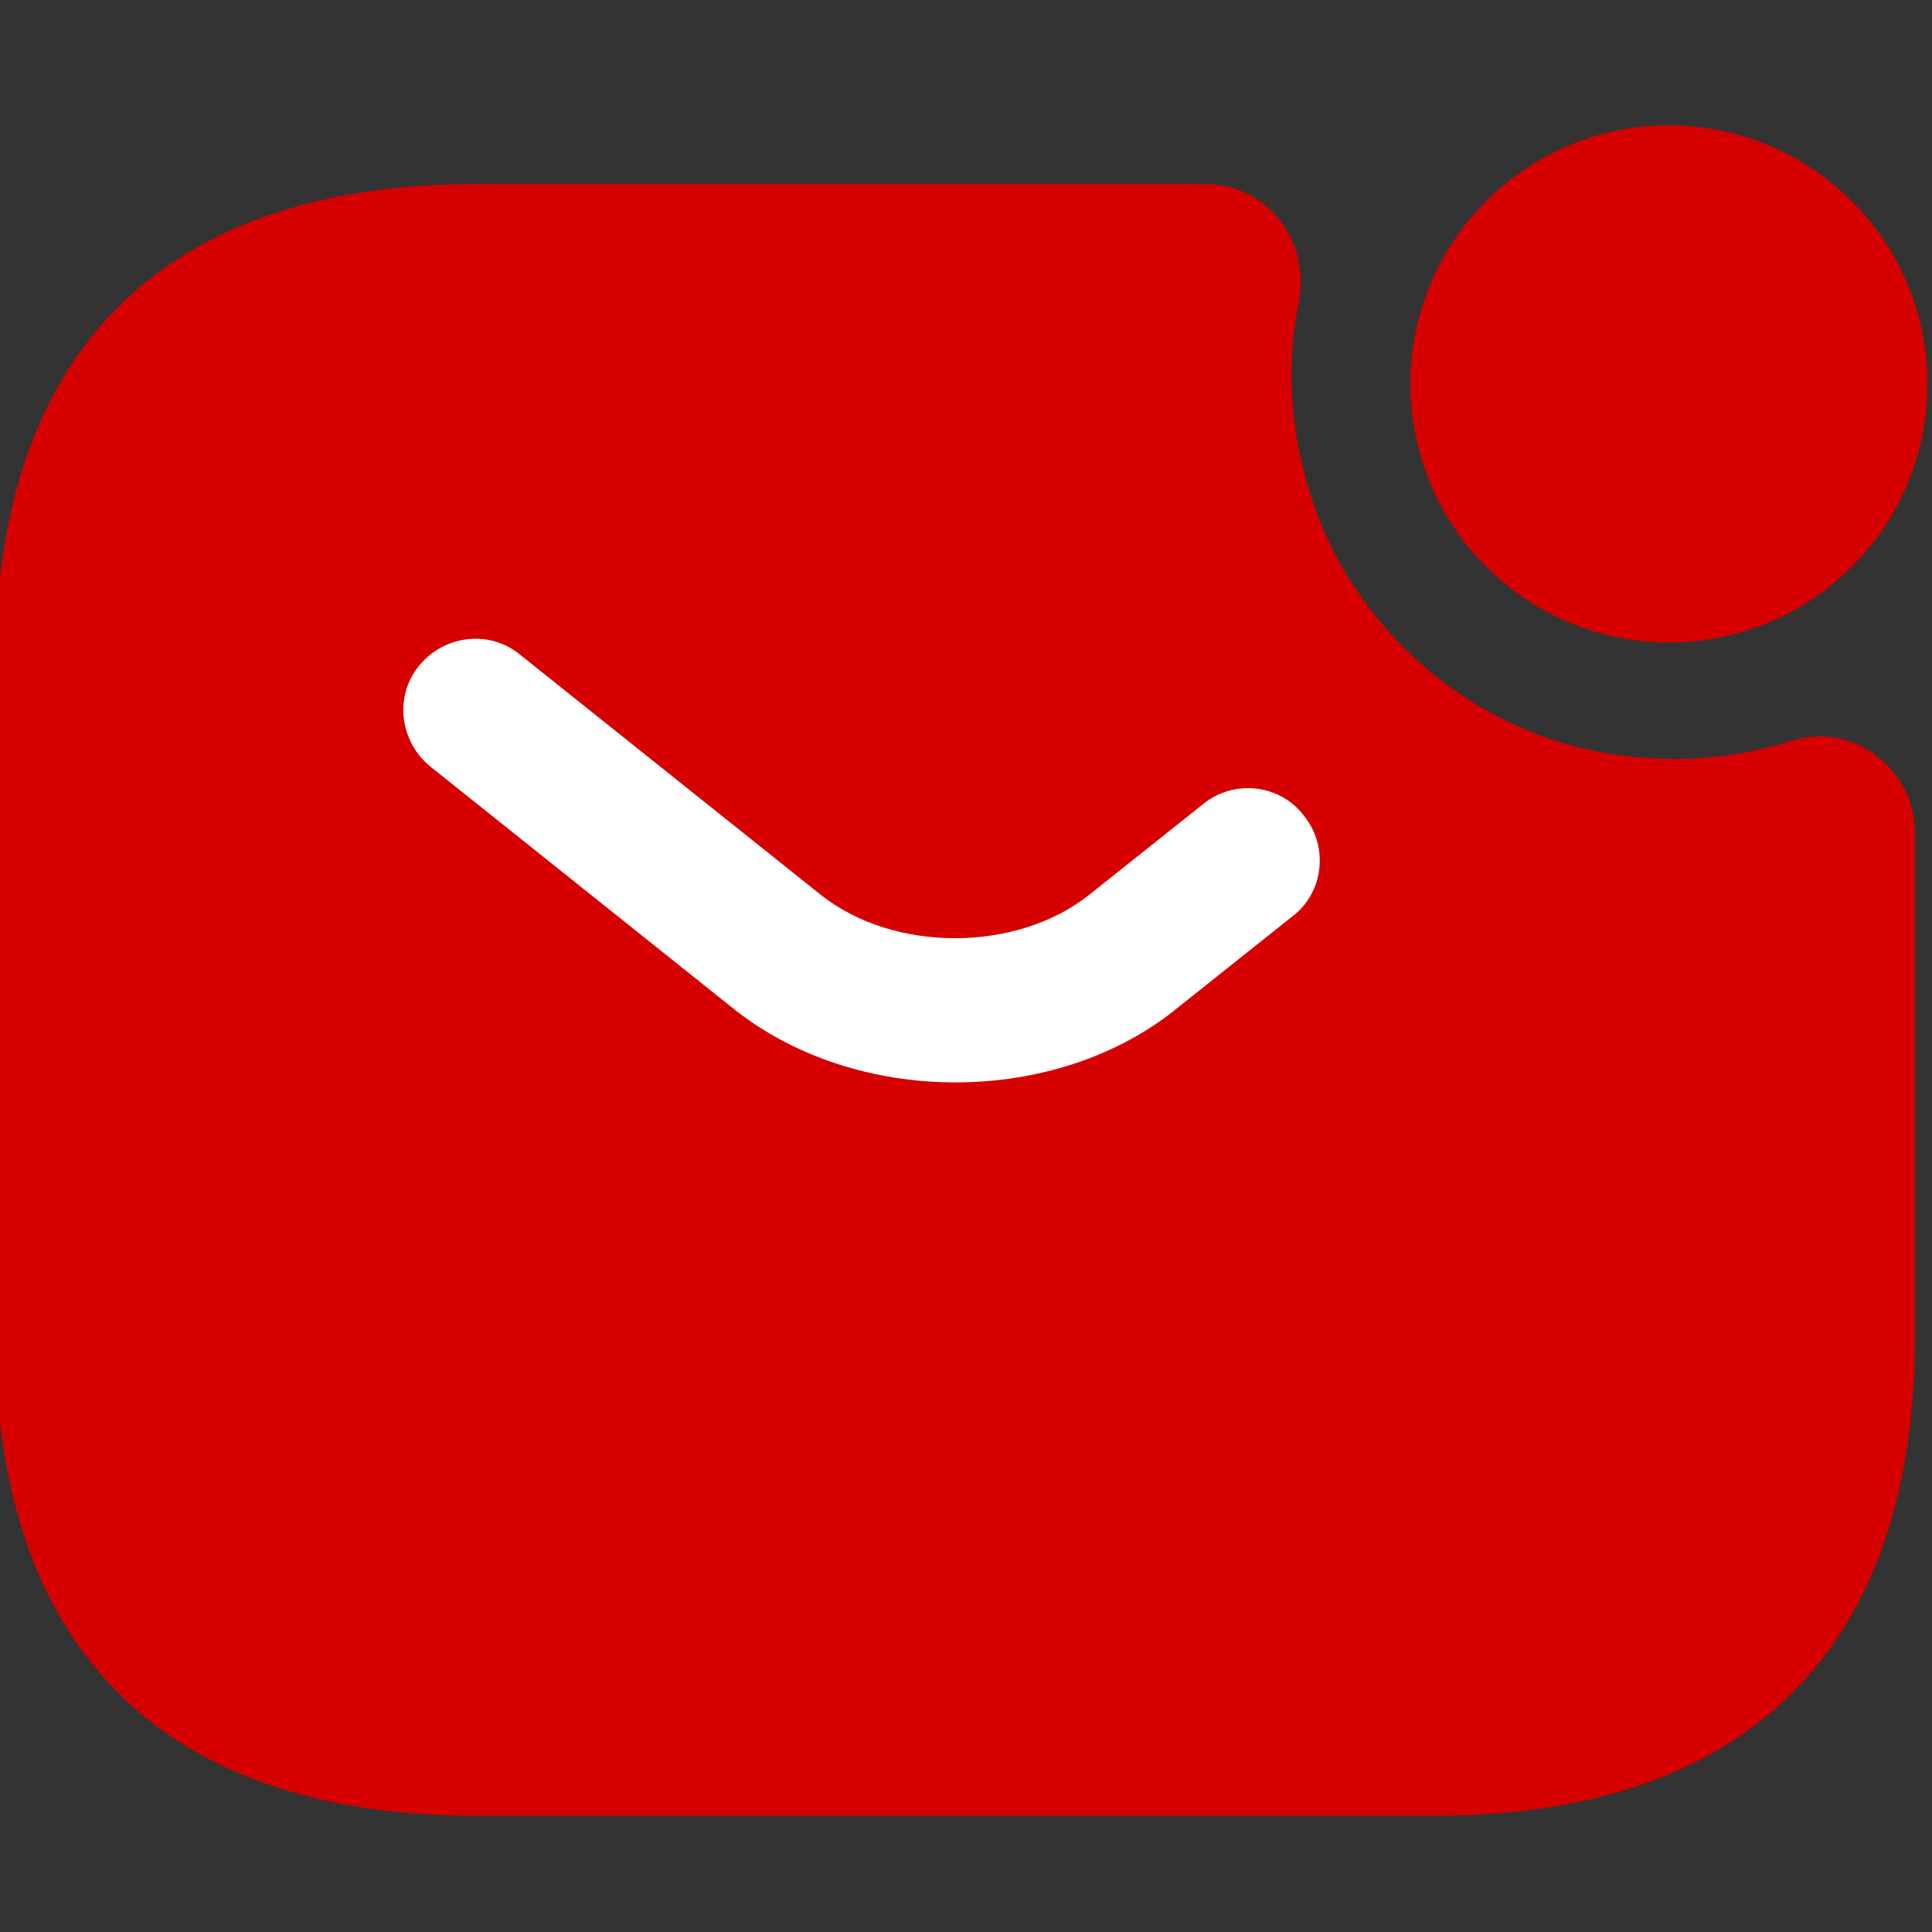
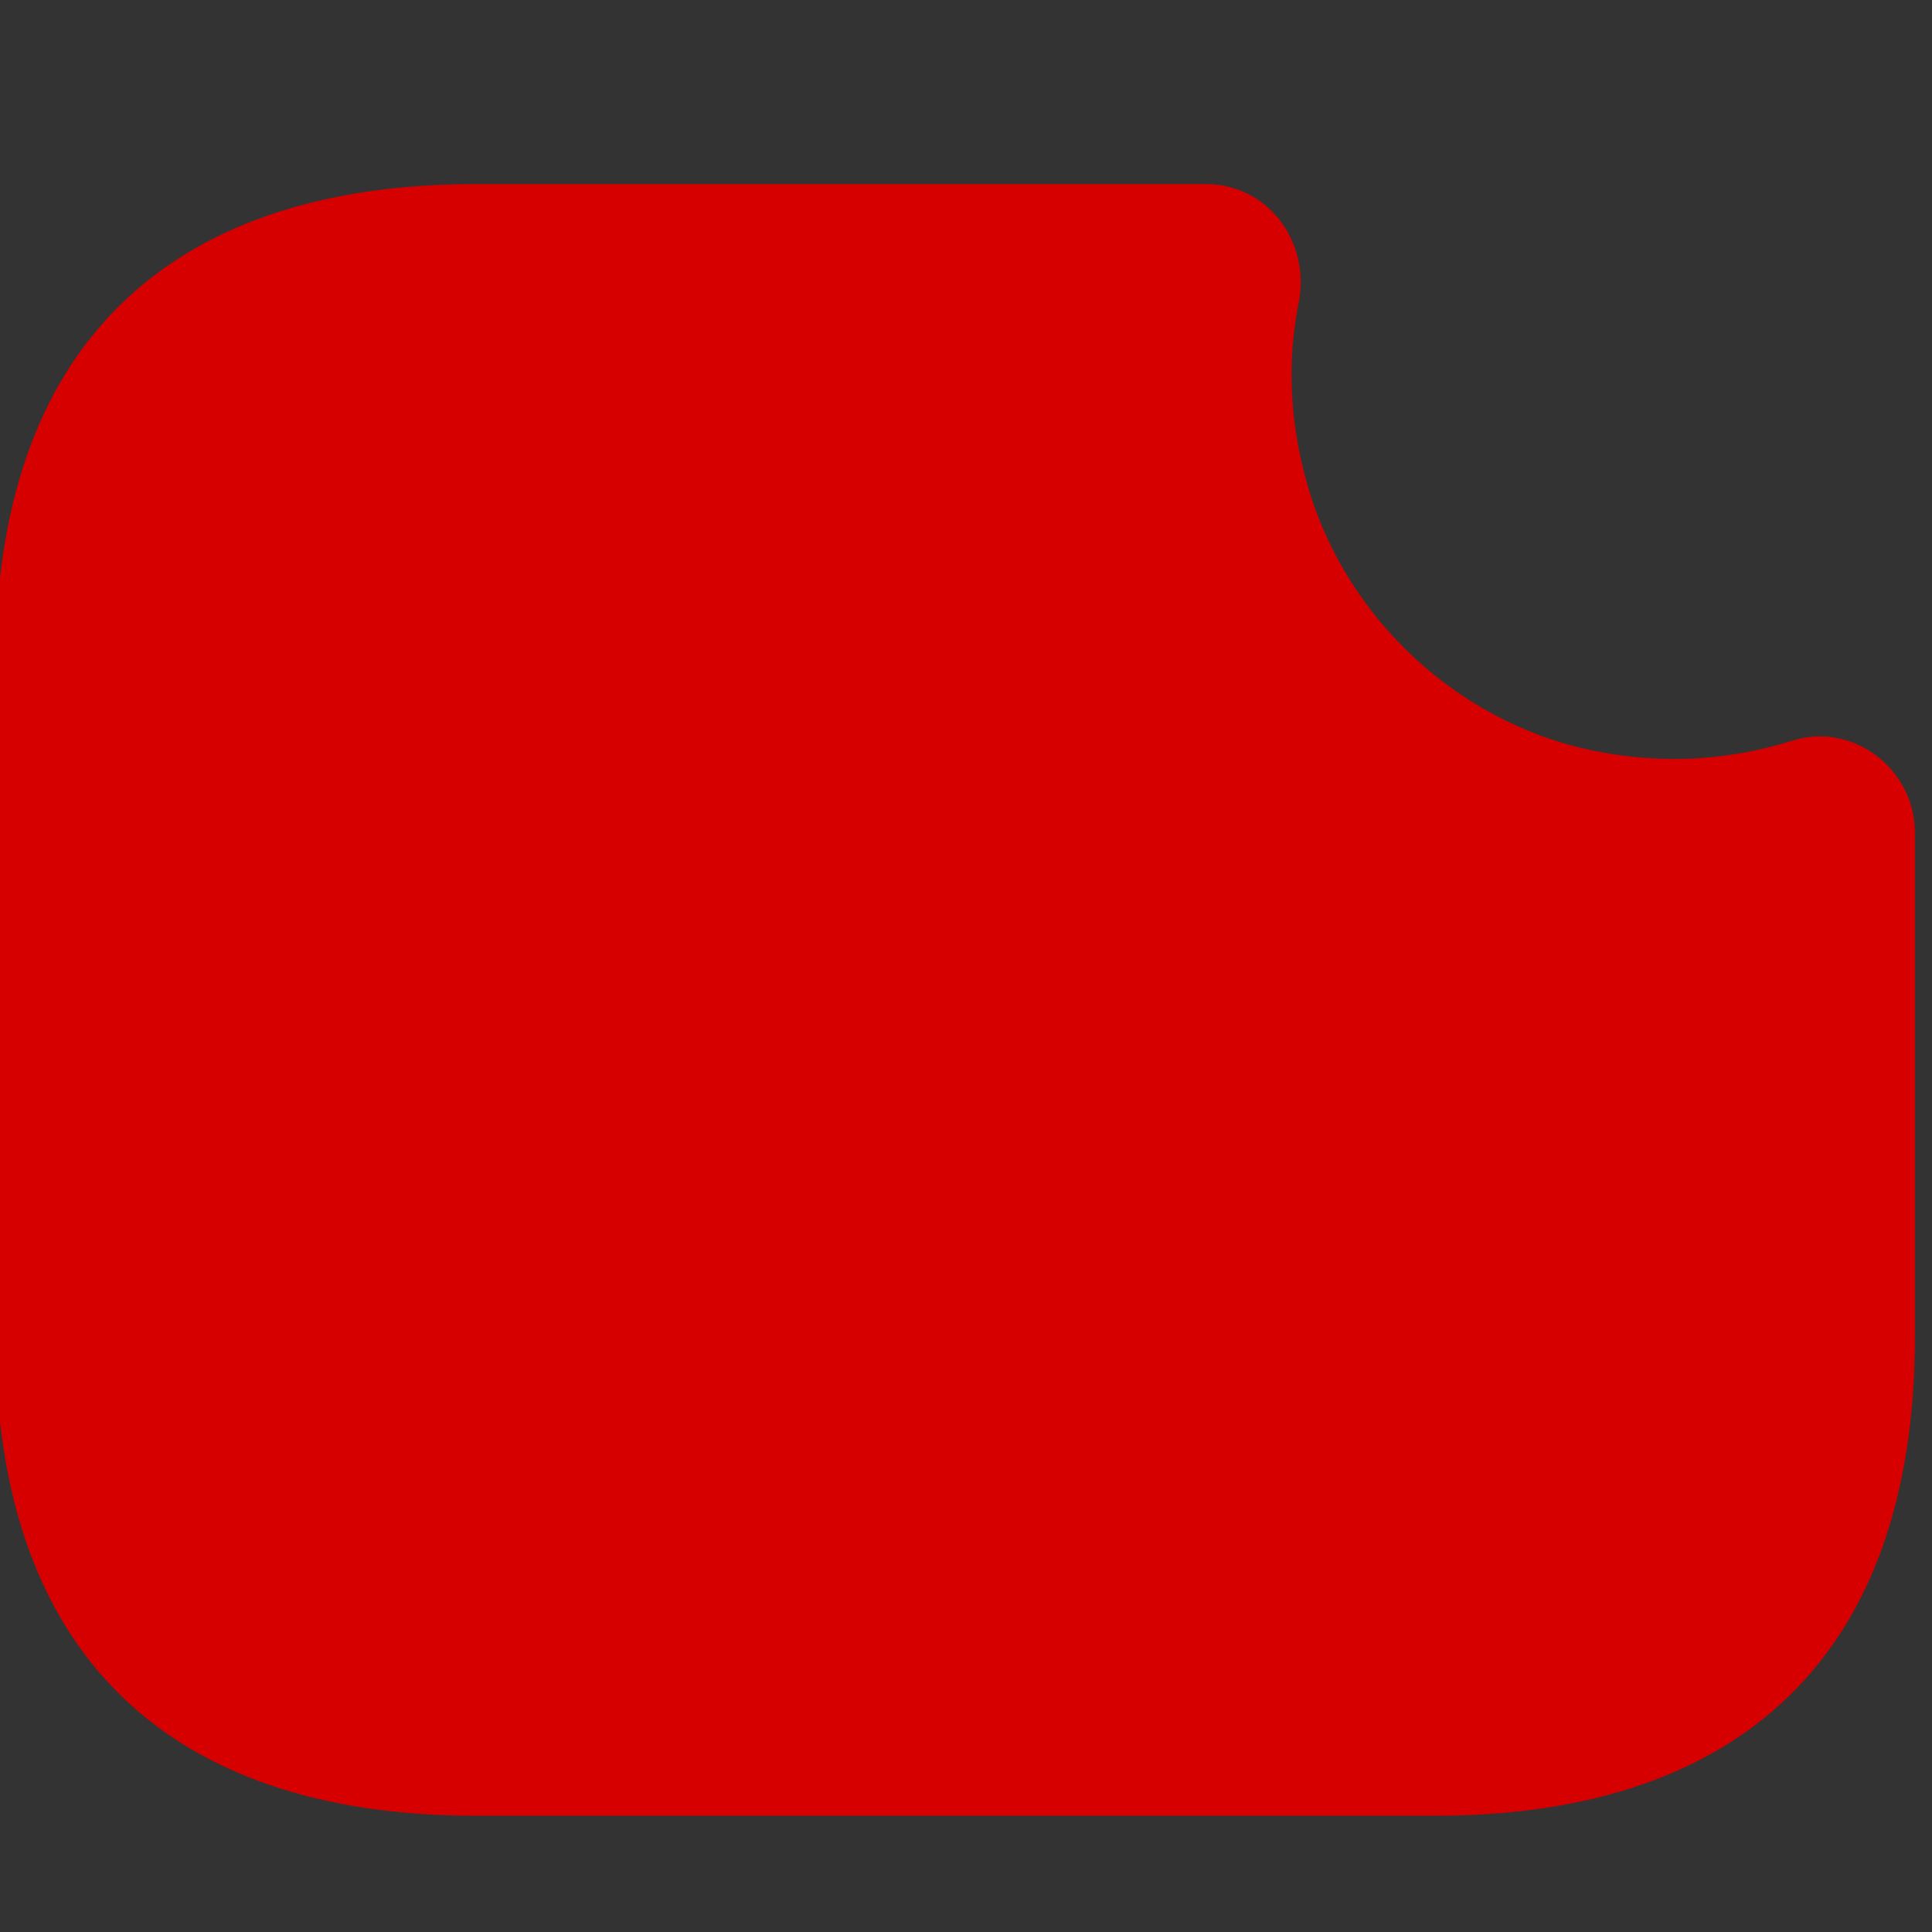
<svg xmlns="http://www.w3.org/2000/svg" xml:space="preserve" width="354px" height="354px" version="1.1" style="shape-rendering:geometricPrecision; text-rendering:geometricPrecision; image-rendering:optimizeQuality; fill-rule:evenodd; clip-rule:evenodd" viewBox="0 0 354 354">
  <rect x="0" y="0" width="354" height="354" fill="#333333" stroke="none" />
  <defs>
    <style type="text/css"> .fil2 {fill:#D60000} .fil0 {fill:#D60000;fill-rule:nonzero} .fil1 {fill:white;fill-rule:nonzero} </style>
  </defs>
  <g id="Слой_x0020_1">
    <g id="_1710969009808">
      <path id="svg-path.svg" class="fil0" d="M350.88 152.61c0,-11.78 -11.43,-20.4 -22.5,-16.89 -12.31,3.88 -25.86,4.58 -39.75,1.06 -23.57,-6.15 -42.73,-24.97 -49.24,-48.53 -3.17,-11.43 -3.52,-22.52 -1.41,-32.89 2.11,-11.08 -5.63,-21.63 -17.06,-21.63l-133.83 0c-52.76,0 -87.93,26.38 -87.93,87.93l0 123.1c0,61.55 35.17,87.94 87.93,87.94l175.87 0c52.75,0 87.92,-26.39 87.92,-87.94l0 -92.15z" />
-       <path id="svg-path.svg_0" class="fil1" d="M133.92 184.44c11.43,9.32 26.37,13.89 41.15,13.89 14.77,0 29.72,-4.57 40.97,-13.89l20.76 -16.53c5.8,-4.4 6.68,-12.84 2.1,-18.47 -4.39,-5.8 -12.84,-6.68 -18.46,-2.11l-20.75 16.53c-13.37,10.73 -36.05,10.73 -49.42,0l-55.05 -43.96c-5.62,-4.58 -13.88,-3.52 -18.46,2.11 -4.57,5.62 -3.51,13.89 2.11,18.46l55.05 43.97z" />
-       <circle class="fil2" cx="305.8" cy="70.34" r="47.37" />
    </g>
  </g>
</svg>